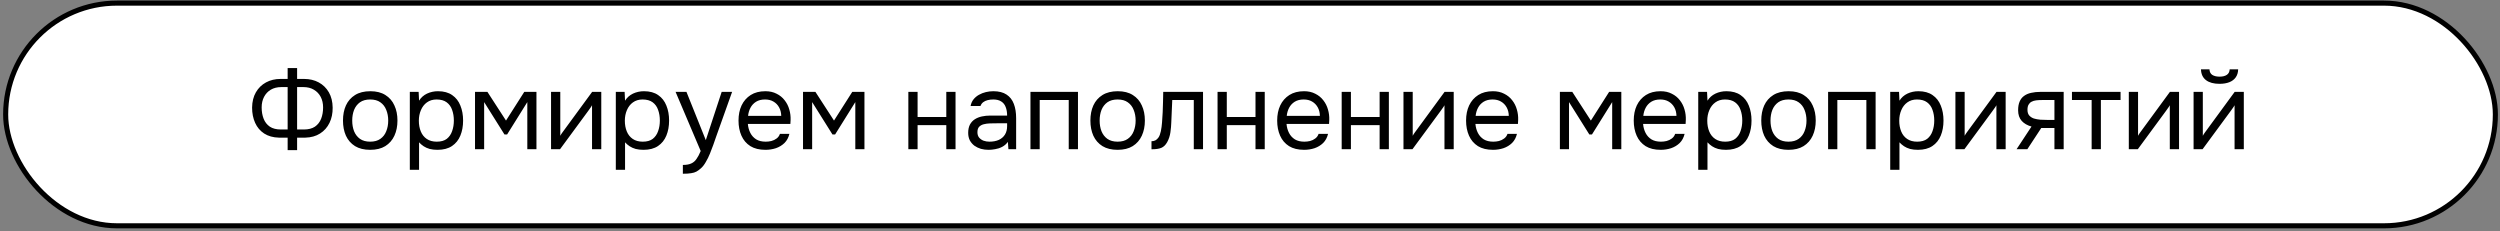
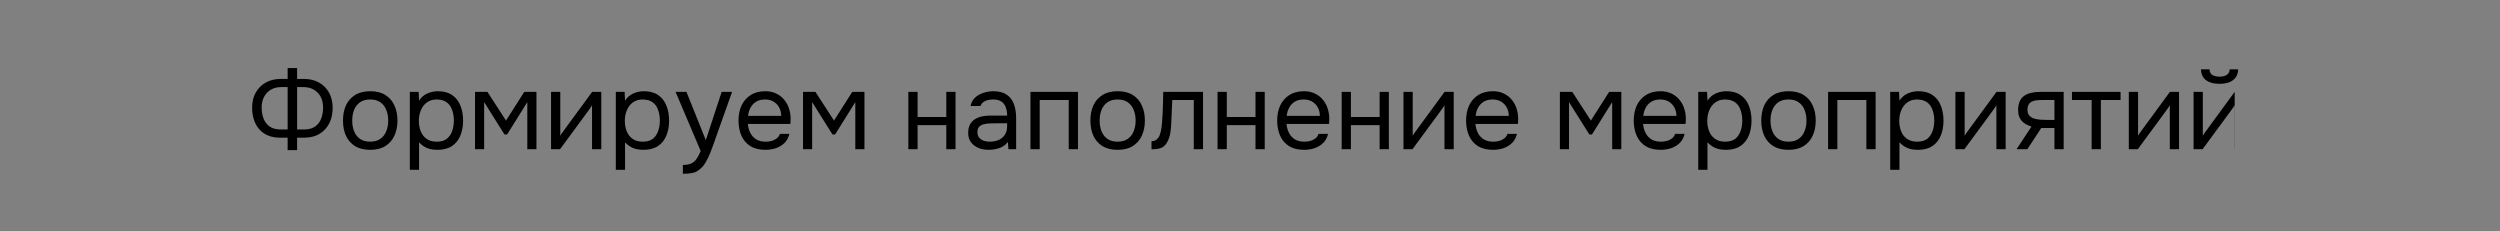
<svg xmlns="http://www.w3.org/2000/svg" width="756" height="70" viewBox="0 0 756 70" fill="none">
  <rect x="0" y="0" width="756" height="70" fill="#808080" stroke="none" />
-   <rect x="1.71" y="0.94" width="752.89" height="67.343" rx="33.672" fill="white" />
-   <rect x="1.71" y="0.94" width="752.89" height="67.343" rx="33.672" stroke="black" stroke-width="1.537" />
-   <path d="M86.984 45.405V41.624H84.354C82.6 41.58 81.11 41.164 79.882 40.375C78.677 39.586 77.767 38.511 77.153 37.152C76.539 35.793 76.233 34.259 76.233 32.549C76.254 30.752 76.638 29.206 77.383 27.913C78.129 26.62 79.148 25.622 80.441 24.921C81.734 24.22 83.203 23.869 84.847 23.869H86.984V20.581H89.845V23.869H91.949C93.615 23.869 95.095 24.22 96.388 24.921C97.681 25.622 98.701 26.62 99.446 27.913C100.191 29.206 100.575 30.752 100.597 32.549C100.619 34.259 100.301 35.793 99.643 37.152C98.986 38.511 98.032 39.586 96.783 40.375C95.555 41.164 94.065 41.58 92.311 41.624H89.845V45.405H86.984ZM84.946 39.158H86.984V26.335H85.077C83.85 26.335 82.787 26.598 81.888 27.124C81.011 27.65 80.332 28.373 79.849 29.294C79.367 30.215 79.126 31.278 79.126 32.483C79.126 33.755 79.323 34.895 79.718 35.903C80.112 36.911 80.737 37.711 81.592 38.303C82.447 38.873 83.565 39.158 84.946 39.158ZM89.845 39.158H91.883C93.264 39.158 94.382 38.873 95.237 38.303C96.092 37.711 96.717 36.911 97.112 35.903C97.506 34.895 97.703 33.755 97.703 32.483C97.703 31.278 97.462 30.215 96.98 29.294C96.498 28.373 95.807 27.65 94.909 27.124C94.032 26.598 92.98 26.335 91.752 26.335H89.845V39.158ZM111.938 45.307C110.118 45.307 108.595 44.934 107.367 44.189C106.14 43.422 105.219 42.369 104.605 41.032C104.013 39.695 103.718 38.172 103.718 36.462C103.718 34.73 104.013 33.207 104.605 31.892C105.219 30.554 106.14 29.502 107.367 28.735C108.595 27.968 110.14 27.584 112.003 27.584C113.823 27.584 115.335 27.968 116.541 28.735C117.768 29.502 118.678 30.554 119.27 31.892C119.884 33.207 120.191 34.73 120.191 36.462C120.191 38.172 119.884 39.695 119.27 41.032C118.656 42.369 117.735 43.422 116.508 44.189C115.302 44.934 113.779 45.307 111.938 45.307ZM111.938 42.841C113.209 42.841 114.239 42.556 115.028 41.986C115.839 41.416 116.431 40.649 116.804 39.684C117.198 38.72 117.396 37.646 117.396 36.462C117.396 35.278 117.198 34.204 116.804 33.24C116.431 32.275 115.839 31.508 115.028 30.938C114.239 30.368 113.209 30.083 111.938 30.083C110.688 30.083 109.658 30.368 108.847 30.938C108.058 31.508 107.466 32.275 107.071 33.24C106.699 34.204 106.512 35.278 106.512 36.462C106.512 37.646 106.699 38.72 107.071 39.684C107.466 40.649 108.058 41.416 108.847 41.986C109.658 42.556 110.688 42.841 111.938 42.841ZM123.93 51.357V27.782H126.593L126.725 30.445C127.317 29.502 128.117 28.79 129.125 28.308C130.155 27.825 131.262 27.584 132.446 27.584C134.199 27.584 135.635 27.979 136.753 28.768C137.871 29.535 138.693 30.587 139.219 31.924C139.767 33.261 140.041 34.774 140.041 36.462C140.041 38.15 139.767 39.662 139.219 40.999C138.671 42.337 137.827 43.389 136.687 44.156C135.548 44.923 134.09 45.307 132.314 45.307C131.438 45.307 130.648 45.219 129.947 45.044C129.246 44.846 128.632 44.572 128.106 44.222C127.58 43.871 127.119 43.476 126.725 43.038V51.357H123.93ZM132.084 42.841C133.356 42.841 134.364 42.556 135.109 41.986C135.854 41.394 136.392 40.616 136.72 39.651C137.071 38.687 137.246 37.624 137.246 36.462C137.246 35.278 137.071 34.204 136.72 33.24C136.392 32.275 135.843 31.508 135.076 30.938C134.309 30.368 133.29 30.083 132.018 30.083C130.879 30.083 129.903 30.379 129.092 30.971C128.303 31.541 127.7 32.319 127.284 33.305C126.867 34.27 126.659 35.333 126.659 36.495C126.659 37.7 126.856 38.785 127.251 39.75C127.645 40.714 128.248 41.471 129.059 42.019C129.87 42.567 130.879 42.841 132.084 42.841ZM143.645 45.109V27.782H147.394L153.016 36.462L158.54 27.782H162.222V45.109H159.461V30.872L153.345 40.67H152.556L146.407 30.872V45.109H143.645ZM166.636 45.109V27.782H169.43V41.065C169.584 40.758 169.792 40.429 170.055 40.079C170.318 39.706 170.526 39.421 170.68 39.224L179.064 27.782H181.826V45.109H179.031V31.826C178.856 32.155 178.659 32.462 178.44 32.746C178.242 33.031 178.056 33.294 177.881 33.535L169.365 45.109H166.636ZM186.222 51.357V27.782H188.886L189.017 30.445C189.609 29.502 190.409 28.79 191.418 28.308C192.448 27.825 193.555 27.584 194.738 27.584C196.492 27.584 197.928 27.979 199.046 28.768C200.164 29.535 200.986 30.587 201.512 31.924C202.06 33.261 202.334 34.774 202.334 36.462C202.334 38.15 202.06 39.662 201.512 40.999C200.964 42.337 200.12 43.389 198.98 44.156C197.84 44.923 196.382 45.307 194.607 45.307C193.73 45.307 192.941 45.219 192.24 45.044C191.538 44.846 190.924 44.572 190.398 44.222C189.872 43.871 189.412 43.476 189.017 43.038V51.357H186.222ZM194.377 42.841C195.648 42.841 196.656 42.556 197.402 41.986C198.147 41.394 198.684 40.616 199.013 39.651C199.364 38.687 199.539 37.624 199.539 36.462C199.539 35.278 199.364 34.204 199.013 33.24C198.684 32.275 198.136 31.508 197.369 30.938C196.602 30.368 195.582 30.083 194.311 30.083C193.171 30.083 192.196 30.379 191.385 30.971C190.596 31.541 189.993 32.319 189.576 33.305C189.16 34.27 188.952 35.333 188.952 36.495C188.952 37.7 189.149 38.785 189.543 39.75C189.938 40.714 190.541 41.471 191.352 42.019C192.163 42.567 193.171 42.841 194.377 42.841ZM206.497 52.54V49.877C207.571 49.877 208.426 49.724 209.061 49.417C209.697 49.132 210.223 48.671 210.64 48.036C211.078 47.422 211.495 46.633 211.889 45.668L204.294 27.782H207.582L213.434 42.38L218.235 27.782H221.391L216.525 41.427C216.284 42.128 216.01 42.917 215.703 43.794C215.396 44.671 215.057 45.559 214.684 46.458C214.311 47.378 213.895 48.222 213.434 48.989C212.996 49.778 212.503 50.414 211.955 50.896C211.495 51.313 211.045 51.642 210.607 51.883C210.168 52.124 209.631 52.288 208.996 52.376C208.382 52.486 207.549 52.54 206.497 52.54ZM231.48 45.307C229.639 45.307 228.115 44.934 226.91 44.189C225.704 43.422 224.805 42.369 224.214 41.032C223.622 39.695 223.326 38.172 223.326 36.462C223.326 34.73 223.633 33.207 224.246 31.892C224.882 30.554 225.803 29.502 227.008 28.735C228.214 27.968 229.694 27.584 231.447 27.584C232.74 27.584 233.869 27.836 234.834 28.34C235.82 28.823 236.631 29.48 237.267 30.313C237.925 31.146 238.396 32.078 238.681 33.108C238.988 34.138 239.119 35.202 239.075 36.297C239.053 36.495 239.042 36.692 239.042 36.889C239.042 37.087 239.032 37.284 239.01 37.481H226.153C226.241 38.489 226.493 39.399 226.91 40.21C227.326 41.021 227.918 41.668 228.685 42.15C229.452 42.611 230.406 42.841 231.546 42.841C232.116 42.841 232.686 42.775 233.256 42.643C233.847 42.49 234.373 42.238 234.834 41.887C235.316 41.536 235.656 41.065 235.853 40.473H238.714C238.451 41.591 237.957 42.512 237.234 43.235C236.511 43.937 235.645 44.463 234.637 44.813C233.628 45.142 232.576 45.307 231.48 45.307ZM226.219 35.048H236.248C236.226 34.062 236.007 33.196 235.59 32.45C235.174 31.705 234.604 31.124 233.88 30.708C233.179 30.291 232.335 30.083 231.349 30.083C230.274 30.083 229.365 30.313 228.619 30.774C227.896 31.234 227.337 31.837 226.943 32.582C226.548 33.327 226.307 34.149 226.219 35.048ZM242.832 45.109V27.782H246.58L252.203 36.462L257.726 27.782H261.409V45.109H258.647V30.872L252.531 40.67H251.742L245.594 30.872V45.109H242.832ZM274.684 45.109V27.782H277.479V35.377H286.16V27.782H288.954V45.109H286.16V37.843H277.479V45.109H274.684ZM298.929 45.307C298.14 45.307 297.373 45.208 296.627 45.011C295.904 44.791 295.246 44.474 294.654 44.057C294.085 43.619 293.624 43.082 293.273 42.446C292.945 41.788 292.78 41.032 292.78 40.177C292.78 39.191 292.956 38.358 293.306 37.678C293.679 36.999 294.172 36.462 294.786 36.067C295.4 35.673 296.112 35.388 296.923 35.212C297.734 35.037 298.578 34.949 299.455 34.949H304.551C304.551 33.963 304.409 33.108 304.124 32.385C303.861 31.661 303.423 31.102 302.809 30.708C302.195 30.291 301.384 30.083 300.376 30.083C299.762 30.083 299.192 30.149 298.666 30.28C298.14 30.412 297.69 30.62 297.318 30.905C296.945 31.19 296.671 31.574 296.496 32.056H293.504C293.657 31.267 293.953 30.598 294.391 30.05C294.852 29.48 295.4 29.02 296.035 28.669C296.693 28.297 297.394 28.023 298.14 27.847C298.885 27.672 299.63 27.584 300.376 27.584C302.042 27.584 303.379 27.924 304.387 28.604C305.395 29.261 306.13 30.204 306.59 31.431C307.05 32.637 307.28 34.073 307.28 35.739V45.109H304.946L304.782 42.906C304.299 43.564 303.718 44.068 303.039 44.419C302.359 44.77 301.658 45 300.935 45.109C300.233 45.241 299.565 45.307 298.929 45.307ZM299.192 42.841C300.288 42.841 301.23 42.665 302.02 42.315C302.831 41.942 303.455 41.405 303.894 40.703C304.332 40.002 304.551 39.147 304.551 38.139V37.284H301.494C300.77 37.284 300.058 37.295 299.356 37.317C298.655 37.339 298.019 37.426 297.449 37.58C296.879 37.733 296.419 37.996 296.068 38.369C295.739 38.742 295.575 39.279 295.575 39.98C295.575 40.638 295.739 41.175 296.068 41.591C296.419 42.008 296.868 42.325 297.416 42.545C297.986 42.742 298.578 42.841 299.192 42.841ZM311.61 45.109V27.782H325.979V45.109H323.184V30.247H314.405V45.109H311.61ZM337.957 45.307C336.138 45.307 334.614 44.934 333.387 44.189C332.159 43.422 331.238 42.369 330.625 41.032C330.033 39.695 329.737 38.172 329.737 36.462C329.737 34.73 330.033 33.207 330.625 31.892C331.238 30.554 332.159 29.502 333.387 28.735C334.614 27.968 336.159 27.584 338.023 27.584C339.842 27.584 341.355 27.968 342.56 28.735C343.788 29.502 344.697 30.554 345.289 31.892C345.903 33.207 346.21 34.73 346.21 36.462C346.21 38.172 345.903 39.695 345.289 41.032C344.675 42.369 343.755 43.422 342.527 44.189C341.322 44.934 339.798 45.307 337.957 45.307ZM337.957 42.841C339.228 42.841 340.259 42.556 341.048 41.986C341.859 41.416 342.451 40.649 342.823 39.684C343.218 38.72 343.415 37.646 343.415 36.462C343.415 35.278 343.218 34.204 342.823 33.24C342.451 32.275 341.859 31.508 341.048 30.938C340.259 30.368 339.228 30.083 337.957 30.083C336.707 30.083 335.677 30.368 334.866 30.938C334.077 31.508 333.485 32.275 333.091 33.24C332.718 34.204 332.532 35.278 332.532 36.462C332.532 37.646 332.718 38.72 333.091 39.684C333.485 40.649 334.077 41.416 334.866 41.986C335.677 42.556 336.707 42.841 337.957 42.841ZM348.21 45.142V42.709C348.649 42.709 349.043 42.621 349.394 42.446C349.745 42.249 350.052 41.964 350.315 41.591C350.622 41.153 350.863 40.517 351.038 39.684C351.213 38.851 351.334 37.963 351.4 37.021C351.487 35.969 351.553 34.938 351.597 33.93C351.641 32.9 351.674 31.881 351.696 30.872C351.74 29.864 351.761 28.834 351.761 27.782H363.796V45.109H361.001V30.247H354.491C354.469 30.993 354.436 31.749 354.392 32.516C354.37 33.261 354.337 34.018 354.293 34.785C354.271 35.53 354.238 36.286 354.195 37.054C354.173 37.931 354.085 38.917 353.932 40.013C353.778 41.109 353.449 42.106 352.945 43.005C352.463 43.86 351.871 44.43 351.17 44.715C350.49 45 349.504 45.142 348.21 45.142ZM368.187 45.109V27.782H370.982V35.377H379.663V27.782H382.457V45.109H379.663V37.843H370.982V45.109H368.187ZM394.372 45.307C392.531 45.307 391.007 44.934 389.802 44.189C388.596 43.422 387.697 42.369 387.105 41.032C386.514 39.695 386.218 38.172 386.218 36.462C386.218 34.73 386.524 33.207 387.138 31.892C387.774 30.554 388.695 29.502 389.9 28.735C391.106 27.968 392.585 27.584 394.339 27.584C395.632 27.584 396.761 27.836 397.726 28.34C398.712 28.823 399.523 29.48 400.159 30.313C400.816 31.146 401.288 32.078 401.573 33.108C401.88 34.138 402.011 35.202 401.967 36.297C401.945 36.495 401.934 36.692 401.934 36.889C401.934 37.087 401.923 37.284 401.901 37.481H389.045C389.133 38.489 389.385 39.399 389.802 40.21C390.218 41.021 390.81 41.668 391.577 42.15C392.344 42.611 393.298 42.841 394.438 42.841C395.008 42.841 395.577 42.775 396.147 42.643C396.739 42.49 397.265 42.238 397.726 41.887C398.208 41.536 398.548 41.065 398.745 40.473H401.606C401.342 41.591 400.849 42.512 400.126 43.235C399.403 43.937 398.537 44.463 397.528 44.813C396.52 45.142 395.468 45.307 394.372 45.307ZM389.111 35.048H399.14C399.118 34.062 398.898 33.196 398.482 32.45C398.065 31.705 397.495 31.124 396.772 30.708C396.071 30.291 395.227 30.083 394.24 30.083C393.166 30.083 392.257 30.313 391.511 30.774C390.788 31.234 390.229 31.837 389.834 32.582C389.44 33.327 389.199 34.149 389.111 35.048ZM405.724 45.109V27.782H408.518V35.377H417.199V27.782H419.994V45.109H417.199V37.843H408.518V45.109H405.724ZM424.411 45.109V27.782H427.206V41.065C427.36 40.758 427.568 40.429 427.831 40.079C428.094 39.706 428.302 39.421 428.456 39.224L436.84 27.782H439.602V45.109H436.807V31.826C436.632 32.155 436.434 32.462 436.215 32.746C436.018 33.031 435.832 33.294 435.656 33.535L427.14 45.109H424.411ZM451.495 45.307C449.654 45.307 448.13 44.934 446.924 44.189C445.719 43.422 444.82 42.369 444.228 41.032C443.636 39.695 443.341 38.172 443.341 36.462C443.341 34.73 443.647 33.207 444.261 31.892C444.897 30.554 445.818 29.502 447.023 28.735C448.229 27.968 449.708 27.584 451.462 27.584C452.755 27.584 453.884 27.836 454.849 28.34C455.835 28.823 456.646 29.48 457.282 30.313C457.939 31.146 458.411 32.078 458.696 33.108C459.002 34.138 459.134 35.202 459.09 36.297C459.068 36.495 459.057 36.692 459.057 36.889C459.057 37.087 459.046 37.284 459.024 37.481H446.168C446.256 38.489 446.508 39.399 446.924 40.21C447.341 41.021 447.933 41.668 448.7 42.15C449.467 42.611 450.421 42.841 451.561 42.841C452.131 42.841 452.7 42.775 453.27 42.643C453.862 42.49 454.388 42.238 454.849 41.887C455.331 41.536 455.671 41.065 455.868 40.473H458.728C458.465 41.591 457.972 42.512 457.249 43.235C456.525 43.937 455.66 44.463 454.651 44.813C453.643 45.142 452.591 45.307 451.495 45.307ZM446.234 35.048H456.262C456.241 34.062 456.021 33.196 455.605 32.45C455.188 31.705 454.618 31.124 453.895 30.708C453.194 30.291 452.35 30.083 451.363 30.083C450.289 30.083 449.38 30.313 448.634 30.774C447.911 31.234 447.352 31.837 446.957 32.582C446.563 33.327 446.322 34.149 446.234 35.048ZM471.709 45.109V27.782H475.457L481.08 36.462L486.603 27.782H490.286V45.109H487.524V30.872L481.408 40.67H480.619L474.471 30.872V45.109H471.709ZM502.196 45.307C500.355 45.307 498.831 44.934 497.625 44.189C496.42 43.422 495.521 42.369 494.929 41.032C494.337 39.695 494.042 38.172 494.042 36.462C494.042 34.73 494.348 33.207 494.962 31.892C495.598 30.554 496.519 29.502 497.724 28.735C498.93 27.968 500.409 27.584 502.163 27.584C503.456 27.584 504.585 27.836 505.55 28.34C506.536 28.823 507.347 29.48 507.983 30.313C508.64 31.146 509.112 32.078 509.397 33.108C509.703 34.138 509.835 35.202 509.791 36.297C509.769 36.495 509.758 36.692 509.758 36.889C509.758 37.087 509.747 37.284 509.725 37.481H496.869C496.957 38.489 497.209 39.399 497.625 40.21C498.042 41.021 498.634 41.668 499.401 42.15C500.168 42.611 501.122 42.841 502.262 42.841C502.832 42.841 503.401 42.775 503.971 42.643C504.563 42.49 505.089 42.238 505.55 41.887C506.032 41.536 506.372 41.065 506.569 40.473H509.429C509.166 41.591 508.673 42.512 507.95 43.235C507.227 43.937 506.361 44.463 505.352 44.813C504.344 45.142 503.292 45.307 502.196 45.307ZM496.935 35.048H506.963C506.942 34.062 506.722 33.196 506.306 32.45C505.889 31.705 505.319 31.124 504.596 30.708C503.895 30.291 503.051 30.083 502.064 30.083C500.99 30.083 500.081 30.313 499.335 30.774C498.612 31.234 498.053 31.837 497.658 32.582C497.264 33.327 497.023 34.149 496.935 35.048ZM513.547 51.357V27.782H516.211L516.342 30.445C516.934 29.502 517.734 28.79 518.743 28.308C519.773 27.825 520.88 27.584 522.063 27.584C523.817 27.584 525.253 27.979 526.371 28.768C527.489 29.535 528.311 30.587 528.837 31.924C529.385 33.261 529.659 34.774 529.659 36.462C529.659 38.15 529.385 39.662 528.837 40.999C528.289 42.337 527.445 43.389 526.305 44.156C525.165 44.923 523.707 45.307 521.932 45.307C521.055 45.307 520.266 45.219 519.565 45.044C518.863 44.846 518.249 44.572 517.723 44.222C517.197 43.871 516.737 43.476 516.342 43.038V51.357H513.547ZM521.702 42.841C522.973 42.841 523.981 42.556 524.727 41.986C525.472 41.394 526.009 40.616 526.338 39.651C526.689 38.687 526.864 37.624 526.864 36.462C526.864 35.278 526.689 34.204 526.338 33.24C526.009 32.275 525.461 31.508 524.694 30.938C523.927 30.368 522.907 30.083 521.636 30.083C520.496 30.083 519.521 30.379 518.71 30.971C517.921 31.541 517.318 32.319 516.901 33.305C516.485 34.27 516.277 35.333 516.277 36.495C516.277 37.7 516.474 38.785 516.868 39.75C517.263 40.714 517.866 41.471 518.677 42.019C519.488 42.567 520.496 42.841 521.702 42.841ZM540.825 45.307C539.006 45.307 537.482 44.934 536.255 44.189C535.027 43.422 534.107 42.369 533.493 41.032C532.901 39.695 532.605 38.172 532.605 36.462C532.605 34.73 532.901 33.207 533.493 31.892C534.107 30.554 535.027 29.502 536.255 28.735C537.482 27.968 539.028 27.584 540.891 27.584C542.71 27.584 544.223 27.968 545.428 28.735C546.656 29.502 547.566 30.554 548.157 31.892C548.771 33.207 549.078 34.73 549.078 36.462C549.078 38.172 548.771 39.695 548.157 41.032C547.544 42.369 546.623 43.422 545.396 44.189C544.19 44.934 542.666 45.307 540.825 45.307ZM540.825 42.841C542.097 42.841 543.127 42.556 543.916 41.986C544.727 41.416 545.319 40.649 545.691 39.684C546.086 38.72 546.283 37.646 546.283 36.462C546.283 35.278 546.086 34.204 545.691 33.24C545.319 32.275 544.727 31.508 543.916 30.938C543.127 30.368 542.097 30.083 540.825 30.083C539.576 30.083 538.546 30.368 537.734 30.938C536.945 31.508 536.353 32.275 535.959 33.24C535.586 34.204 535.4 35.278 535.4 36.462C535.4 37.646 535.586 38.72 535.959 39.684C536.353 40.649 536.945 41.416 537.734 41.986C538.546 42.556 539.576 42.841 540.825 42.841ZM552.817 45.109V27.782H567.186V45.109H564.391V30.247H555.612V45.109H552.817ZM571.602 51.357V27.782H574.265L574.396 30.445C574.988 29.502 575.788 28.79 576.797 28.308C577.827 27.825 578.934 27.584 580.118 27.584C581.871 27.584 583.307 27.979 584.425 28.768C585.543 29.535 586.365 30.587 586.891 31.924C587.439 33.261 587.713 34.774 587.713 36.462C587.713 38.15 587.439 39.662 586.891 40.999C586.343 42.337 585.499 43.389 584.359 44.156C583.219 44.923 581.762 45.307 579.986 45.307C579.109 45.307 578.32 45.219 577.619 45.044C576.917 44.846 576.303 44.572 575.777 44.222C575.251 43.871 574.791 43.476 574.396 43.038V51.357H571.602ZM579.756 42.841C581.027 42.841 582.036 42.556 582.781 41.986C583.526 41.394 584.063 40.616 584.392 39.651C584.743 38.687 584.918 37.624 584.918 36.462C584.918 35.278 584.743 34.204 584.392 33.24C584.063 32.275 583.515 31.508 582.748 30.938C581.981 30.368 580.961 30.083 579.69 30.083C578.55 30.083 577.575 30.379 576.764 30.971C575.975 31.541 575.372 32.319 574.955 33.305C574.539 34.27 574.331 35.333 574.331 36.495C574.331 37.7 574.528 38.785 574.922 39.75C575.317 40.714 575.92 41.471 576.731 42.019C577.542 42.567 578.55 42.841 579.756 42.841ZM591.317 45.109V27.782H594.112V41.065C594.265 40.758 594.473 40.429 594.736 40.079C594.999 39.706 595.208 39.421 595.361 39.224L603.746 27.782H606.508V45.109H603.713V31.826C603.537 32.155 603.34 32.462 603.121 32.746C602.924 33.031 602.737 33.294 602.562 33.535L594.046 45.109H591.317ZM609.819 45.109L614.323 38.27C613.074 37.92 612.087 37.35 611.364 36.56C610.641 35.749 610.279 34.675 610.279 33.338C610.279 32.286 610.432 31.409 610.739 30.708C611.046 29.985 611.496 29.415 612.087 28.998C612.679 28.56 613.392 28.253 614.225 28.077C615.058 27.88 616.011 27.782 617.085 27.782H624.056V45.109H621.261V38.698H617.282L613.074 45.109H609.819ZM619.19 36.265H621.261V30.247H617.546C616.888 30.247 616.285 30.28 615.737 30.346C615.189 30.412 614.718 30.554 614.323 30.774C613.951 30.971 613.655 31.267 613.435 31.661C613.216 32.034 613.107 32.549 613.107 33.207C613.107 33.93 613.282 34.5 613.633 34.916C614.005 35.333 614.477 35.64 615.047 35.837C615.638 36.013 616.296 36.133 617.019 36.199C617.743 36.243 618.466 36.265 619.19 36.265ZM632.512 45.109V30.247H626.561V27.782H641.258V30.247H635.307V45.109H632.512ZM643.752 45.109V27.782H646.547V41.065C646.7 40.758 646.908 40.429 647.171 40.079C647.434 39.706 647.643 39.421 647.796 39.224L656.181 27.782H658.942V45.109H656.148V31.826C655.972 32.155 655.775 32.462 655.556 32.746C655.359 33.031 655.172 33.294 654.997 33.535L646.481 45.109H643.752ZM663.339 45.109V27.782H666.133V41.065C666.287 40.758 666.495 40.429 666.758 40.079C667.021 39.706 667.229 39.421 667.383 39.224L675.767 27.782H678.529V45.109H675.734V31.826C675.559 32.155 675.362 32.462 675.143 32.746C674.945 33.031 674.759 33.294 674.584 33.535L666.068 45.109H663.339ZM671.164 25.348C669.432 25.348 668.073 24.976 667.087 24.23C666.122 23.485 665.618 22.4 665.574 20.975H668.139C668.183 21.742 668.468 22.302 668.994 22.652C669.542 23.003 670.276 23.178 671.197 23.178C672.118 23.178 672.841 23.003 673.367 22.652C673.915 22.302 674.211 21.742 674.255 20.975H676.819C676.798 21.918 676.556 22.718 676.096 23.376C675.636 24.033 674.989 24.526 674.156 24.855C673.323 25.184 672.326 25.348 671.164 25.348Z" fill="black" />
+   <path d="M86.984 45.405V41.624H84.354C82.6 41.58 81.11 41.164 79.882 40.375C78.677 39.586 77.767 38.511 77.153 37.152C76.539 35.793 76.233 34.259 76.233 32.549C76.254 30.752 76.638 29.206 77.383 27.913C78.129 26.62 79.148 25.622 80.441 24.921C81.734 24.22 83.203 23.869 84.847 23.869H86.984V20.581H89.845V23.869H91.949C93.615 23.869 95.095 24.22 96.388 24.921C97.681 25.622 98.701 26.62 99.446 27.913C100.191 29.206 100.575 30.752 100.597 32.549C100.619 34.259 100.301 35.793 99.643 37.152C98.986 38.511 98.032 39.586 96.783 40.375C95.555 41.164 94.065 41.58 92.311 41.624H89.845V45.405H86.984ZM84.946 39.158H86.984V26.335H85.077C83.85 26.335 82.787 26.598 81.888 27.124C81.011 27.65 80.332 28.373 79.849 29.294C79.367 30.215 79.126 31.278 79.126 32.483C79.126 33.755 79.323 34.895 79.718 35.903C80.112 36.911 80.737 37.711 81.592 38.303C82.447 38.873 83.565 39.158 84.946 39.158ZM89.845 39.158H91.883C93.264 39.158 94.382 38.873 95.237 38.303C96.092 37.711 96.717 36.911 97.112 35.903C97.506 34.895 97.703 33.755 97.703 32.483C97.703 31.278 97.462 30.215 96.98 29.294C96.498 28.373 95.807 27.65 94.909 27.124C94.032 26.598 92.98 26.335 91.752 26.335H89.845V39.158ZM111.938 45.307C110.118 45.307 108.595 44.934 107.367 44.189C106.14 43.422 105.219 42.369 104.605 41.032C104.013 39.695 103.718 38.172 103.718 36.462C103.718 34.73 104.013 33.207 104.605 31.892C105.219 30.554 106.14 29.502 107.367 28.735C108.595 27.968 110.14 27.584 112.003 27.584C113.823 27.584 115.335 27.968 116.541 28.735C117.768 29.502 118.678 30.554 119.27 31.892C119.884 33.207 120.191 34.73 120.191 36.462C120.191 38.172 119.884 39.695 119.27 41.032C118.656 42.369 117.735 43.422 116.508 44.189C115.302 44.934 113.779 45.307 111.938 45.307ZM111.938 42.841C113.209 42.841 114.239 42.556 115.028 41.986C115.839 41.416 116.431 40.649 116.804 39.684C117.198 38.72 117.396 37.646 117.396 36.462C117.396 35.278 117.198 34.204 116.804 33.24C116.431 32.275 115.839 31.508 115.028 30.938C114.239 30.368 113.209 30.083 111.938 30.083C110.688 30.083 109.658 30.368 108.847 30.938C108.058 31.508 107.466 32.275 107.071 33.24C106.699 34.204 106.512 35.278 106.512 36.462C106.512 37.646 106.699 38.72 107.071 39.684C107.466 40.649 108.058 41.416 108.847 41.986C109.658 42.556 110.688 42.841 111.938 42.841ZM123.93 51.357V27.782H126.593L126.725 30.445C127.317 29.502 128.117 28.79 129.125 28.308C130.155 27.825 131.262 27.584 132.446 27.584C134.199 27.584 135.635 27.979 136.753 28.768C137.871 29.535 138.693 30.587 139.219 31.924C139.767 33.261 140.041 34.774 140.041 36.462C140.041 38.15 139.767 39.662 139.219 40.999C138.671 42.337 137.827 43.389 136.687 44.156C135.548 44.923 134.09 45.307 132.314 45.307C131.438 45.307 130.648 45.219 129.947 45.044C129.246 44.846 128.632 44.572 128.106 44.222C127.58 43.871 127.119 43.476 126.725 43.038V51.357H123.93ZM132.084 42.841C133.356 42.841 134.364 42.556 135.109 41.986C135.854 41.394 136.392 40.616 136.72 39.651C137.071 38.687 137.246 37.624 137.246 36.462C137.246 35.278 137.071 34.204 136.72 33.24C136.392 32.275 135.843 31.508 135.076 30.938C134.309 30.368 133.29 30.083 132.018 30.083C130.879 30.083 129.903 30.379 129.092 30.971C128.303 31.541 127.7 32.319 127.284 33.305C126.867 34.27 126.659 35.333 126.659 36.495C126.659 37.7 126.856 38.785 127.251 39.75C127.645 40.714 128.248 41.471 129.059 42.019C129.87 42.567 130.879 42.841 132.084 42.841ZM143.645 45.109V27.782H147.394L153.016 36.462L158.54 27.782H162.222V45.109H159.461V30.872L153.345 40.67H152.556L146.407 30.872V45.109H143.645ZM166.636 45.109V27.782H169.43V41.065C169.584 40.758 169.792 40.429 170.055 40.079C170.318 39.706 170.526 39.421 170.68 39.224L179.064 27.782H181.826V45.109H179.031V31.826C178.856 32.155 178.659 32.462 178.44 32.746C178.242 33.031 178.056 33.294 177.881 33.535L169.365 45.109H166.636ZM186.222 51.357V27.782H188.886L189.017 30.445C189.609 29.502 190.409 28.79 191.418 28.308C192.448 27.825 193.555 27.584 194.738 27.584C196.492 27.584 197.928 27.979 199.046 28.768C200.164 29.535 200.986 30.587 201.512 31.924C202.06 33.261 202.334 34.774 202.334 36.462C202.334 38.15 202.06 39.662 201.512 40.999C200.964 42.337 200.12 43.389 198.98 44.156C197.84 44.923 196.382 45.307 194.607 45.307C193.73 45.307 192.941 45.219 192.24 45.044C191.538 44.846 190.924 44.572 190.398 44.222C189.872 43.871 189.412 43.476 189.017 43.038V51.357H186.222ZM194.377 42.841C195.648 42.841 196.656 42.556 197.402 41.986C198.147 41.394 198.684 40.616 199.013 39.651C199.364 38.687 199.539 37.624 199.539 36.462C199.539 35.278 199.364 34.204 199.013 33.24C198.684 32.275 198.136 31.508 197.369 30.938C196.602 30.368 195.582 30.083 194.311 30.083C193.171 30.083 192.196 30.379 191.385 30.971C190.596 31.541 189.993 32.319 189.576 33.305C189.16 34.27 188.952 35.333 188.952 36.495C188.952 37.7 189.149 38.785 189.543 39.75C189.938 40.714 190.541 41.471 191.352 42.019C192.163 42.567 193.171 42.841 194.377 42.841ZM206.497 52.54V49.877C207.571 49.877 208.426 49.724 209.061 49.417C209.697 49.132 210.223 48.671 210.64 48.036C211.078 47.422 211.495 46.633 211.889 45.668L204.294 27.782H207.582L213.434 42.38L218.235 27.782H221.391L216.525 41.427C216.284 42.128 216.01 42.917 215.703 43.794C215.396 44.671 215.057 45.559 214.684 46.458C214.311 47.378 213.895 48.222 213.434 48.989C212.996 49.778 212.503 50.414 211.955 50.896C211.495 51.313 211.045 51.642 210.607 51.883C210.168 52.124 209.631 52.288 208.996 52.376C208.382 52.486 207.549 52.54 206.497 52.54ZM231.48 45.307C229.639 45.307 228.115 44.934 226.91 44.189C225.704 43.422 224.805 42.369 224.214 41.032C223.622 39.695 223.326 38.172 223.326 36.462C223.326 34.73 223.633 33.207 224.246 31.892C224.882 30.554 225.803 29.502 227.008 28.735C228.214 27.968 229.694 27.584 231.447 27.584C232.74 27.584 233.869 27.836 234.834 28.34C235.82 28.823 236.631 29.48 237.267 30.313C237.925 31.146 238.396 32.078 238.681 33.108C238.988 34.138 239.119 35.202 239.075 36.297C239.053 36.495 239.042 36.692 239.042 36.889C239.042 37.087 239.032 37.284 239.01 37.481H226.153C226.241 38.489 226.493 39.399 226.91 40.21C227.326 41.021 227.918 41.668 228.685 42.15C229.452 42.611 230.406 42.841 231.546 42.841C232.116 42.841 232.686 42.775 233.256 42.643C233.847 42.49 234.373 42.238 234.834 41.887C235.316 41.536 235.656 41.065 235.853 40.473H238.714C238.451 41.591 237.957 42.512 237.234 43.235C236.511 43.937 235.645 44.463 234.637 44.813C233.628 45.142 232.576 45.307 231.48 45.307ZM226.219 35.048H236.248C236.226 34.062 236.007 33.196 235.59 32.45C235.174 31.705 234.604 31.124 233.88 30.708C233.179 30.291 232.335 30.083 231.349 30.083C230.274 30.083 229.365 30.313 228.619 30.774C227.896 31.234 227.337 31.837 226.943 32.582C226.548 33.327 226.307 34.149 226.219 35.048ZM242.832 45.109V27.782H246.58L252.203 36.462L257.726 27.782H261.409V45.109H258.647V30.872L252.531 40.67H251.742L245.594 30.872V45.109H242.832ZM274.684 45.109V27.782H277.479V35.377H286.16V27.782H288.954V45.109H286.16V37.843H277.479V45.109H274.684ZM298.929 45.307C298.14 45.307 297.373 45.208 296.627 45.011C295.904 44.791 295.246 44.474 294.654 44.057C294.085 43.619 293.624 43.082 293.273 42.446C292.945 41.788 292.78 41.032 292.78 40.177C292.78 39.191 292.956 38.358 293.306 37.678C293.679 36.999 294.172 36.462 294.786 36.067C295.4 35.673 296.112 35.388 296.923 35.212C297.734 35.037 298.578 34.949 299.455 34.949H304.551C304.551 33.963 304.409 33.108 304.124 32.385C303.861 31.661 303.423 31.102 302.809 30.708C302.195 30.291 301.384 30.083 300.376 30.083C299.762 30.083 299.192 30.149 298.666 30.28C298.14 30.412 297.69 30.62 297.318 30.905C296.945 31.19 296.671 31.574 296.496 32.056H293.504C293.657 31.267 293.953 30.598 294.391 30.05C294.852 29.48 295.4 29.02 296.035 28.669C296.693 28.297 297.394 28.023 298.14 27.847C298.885 27.672 299.63 27.584 300.376 27.584C302.042 27.584 303.379 27.924 304.387 28.604C305.395 29.261 306.13 30.204 306.59 31.431C307.05 32.637 307.28 34.073 307.28 35.739V45.109H304.946L304.782 42.906C304.299 43.564 303.718 44.068 303.039 44.419C302.359 44.77 301.658 45 300.935 45.109C300.233 45.241 299.565 45.307 298.929 45.307ZM299.192 42.841C300.288 42.841 301.23 42.665 302.02 42.315C302.831 41.942 303.455 41.405 303.894 40.703C304.332 40.002 304.551 39.147 304.551 38.139V37.284H301.494C300.77 37.284 300.058 37.295 299.356 37.317C298.655 37.339 298.019 37.426 297.449 37.58C296.879 37.733 296.419 37.996 296.068 38.369C295.739 38.742 295.575 39.279 295.575 39.98C295.575 40.638 295.739 41.175 296.068 41.591C296.419 42.008 296.868 42.325 297.416 42.545C297.986 42.742 298.578 42.841 299.192 42.841ZM311.61 45.109V27.782H325.979V45.109H323.184V30.247H314.405V45.109H311.61ZM337.957 45.307C336.138 45.307 334.614 44.934 333.387 44.189C332.159 43.422 331.238 42.369 330.625 41.032C330.033 39.695 329.737 38.172 329.737 36.462C329.737 34.73 330.033 33.207 330.625 31.892C331.238 30.554 332.159 29.502 333.387 28.735C334.614 27.968 336.159 27.584 338.023 27.584C339.842 27.584 341.355 27.968 342.56 28.735C343.788 29.502 344.697 30.554 345.289 31.892C345.903 33.207 346.21 34.73 346.21 36.462C346.21 38.172 345.903 39.695 345.289 41.032C344.675 42.369 343.755 43.422 342.527 44.189C341.322 44.934 339.798 45.307 337.957 45.307ZM337.957 42.841C339.228 42.841 340.259 42.556 341.048 41.986C341.859 41.416 342.451 40.649 342.823 39.684C343.218 38.72 343.415 37.646 343.415 36.462C343.415 35.278 343.218 34.204 342.823 33.24C342.451 32.275 341.859 31.508 341.048 30.938C340.259 30.368 339.228 30.083 337.957 30.083C336.707 30.083 335.677 30.368 334.866 30.938C334.077 31.508 333.485 32.275 333.091 33.24C332.718 34.204 332.532 35.278 332.532 36.462C332.532 37.646 332.718 38.72 333.091 39.684C333.485 40.649 334.077 41.416 334.866 41.986C335.677 42.556 336.707 42.841 337.957 42.841ZM348.21 45.142V42.709C348.649 42.709 349.043 42.621 349.394 42.446C349.745 42.249 350.052 41.964 350.315 41.591C350.622 41.153 350.863 40.517 351.038 39.684C351.213 38.851 351.334 37.963 351.4 37.021C351.487 35.969 351.553 34.938 351.597 33.93C351.641 32.9 351.674 31.881 351.696 30.872C351.74 29.864 351.761 28.834 351.761 27.782H363.796V45.109H361.001V30.247H354.491C354.469 30.993 354.436 31.749 354.392 32.516C354.37 33.261 354.337 34.018 354.293 34.785C354.271 35.53 354.238 36.286 354.195 37.054C354.173 37.931 354.085 38.917 353.932 40.013C353.778 41.109 353.449 42.106 352.945 43.005C352.463 43.86 351.871 44.43 351.17 44.715C350.49 45 349.504 45.142 348.21 45.142ZM368.187 45.109V27.782H370.982V35.377H379.663V27.782H382.457V45.109H379.663V37.843H370.982V45.109H368.187ZM394.372 45.307C392.531 45.307 391.007 44.934 389.802 44.189C388.596 43.422 387.697 42.369 387.105 41.032C386.514 39.695 386.218 38.172 386.218 36.462C386.218 34.73 386.524 33.207 387.138 31.892C387.774 30.554 388.695 29.502 389.9 28.735C391.106 27.968 392.585 27.584 394.339 27.584C395.632 27.584 396.761 27.836 397.726 28.34C398.712 28.823 399.523 29.48 400.159 30.313C400.816 31.146 401.288 32.078 401.573 33.108C401.88 34.138 402.011 35.202 401.967 36.297C401.945 36.495 401.934 36.692 401.934 36.889C401.934 37.087 401.923 37.284 401.901 37.481H389.045C389.133 38.489 389.385 39.399 389.802 40.21C390.218 41.021 390.81 41.668 391.577 42.15C392.344 42.611 393.298 42.841 394.438 42.841C395.008 42.841 395.577 42.775 396.147 42.643C396.739 42.49 397.265 42.238 397.726 41.887C398.208 41.536 398.548 41.065 398.745 40.473H401.606C401.342 41.591 400.849 42.512 400.126 43.235C399.403 43.937 398.537 44.463 397.528 44.813C396.52 45.142 395.468 45.307 394.372 45.307ZM389.111 35.048H399.14C399.118 34.062 398.898 33.196 398.482 32.45C398.065 31.705 397.495 31.124 396.772 30.708C396.071 30.291 395.227 30.083 394.24 30.083C393.166 30.083 392.257 30.313 391.511 30.774C390.788 31.234 390.229 31.837 389.834 32.582C389.44 33.327 389.199 34.149 389.111 35.048ZM405.724 45.109V27.782H408.518V35.377H417.199V27.782H419.994V45.109H417.199V37.843H408.518V45.109H405.724ZM424.411 45.109V27.782H427.206V41.065C427.36 40.758 427.568 40.429 427.831 40.079C428.094 39.706 428.302 39.421 428.456 39.224L436.84 27.782H439.602V45.109H436.807V31.826C436.632 32.155 436.434 32.462 436.215 32.746C436.018 33.031 435.832 33.294 435.656 33.535L427.14 45.109H424.411ZM451.495 45.307C449.654 45.307 448.13 44.934 446.924 44.189C445.719 43.422 444.82 42.369 444.228 41.032C443.636 39.695 443.341 38.172 443.341 36.462C443.341 34.73 443.647 33.207 444.261 31.892C444.897 30.554 445.818 29.502 447.023 28.735C448.229 27.968 449.708 27.584 451.462 27.584C452.755 27.584 453.884 27.836 454.849 28.34C455.835 28.823 456.646 29.48 457.282 30.313C457.939 31.146 458.411 32.078 458.696 33.108C459.002 34.138 459.134 35.202 459.09 36.297C459.068 36.495 459.057 36.692 459.057 36.889C459.057 37.087 459.046 37.284 459.024 37.481H446.168C446.256 38.489 446.508 39.399 446.924 40.21C447.341 41.021 447.933 41.668 448.7 42.15C449.467 42.611 450.421 42.841 451.561 42.841C452.131 42.841 452.7 42.775 453.27 42.643C453.862 42.49 454.388 42.238 454.849 41.887C455.331 41.536 455.671 41.065 455.868 40.473H458.728C458.465 41.591 457.972 42.512 457.249 43.235C456.525 43.937 455.66 44.463 454.651 44.813C453.643 45.142 452.591 45.307 451.495 45.307ZM446.234 35.048H456.262C456.241 34.062 456.021 33.196 455.605 32.45C455.188 31.705 454.618 31.124 453.895 30.708C453.194 30.291 452.35 30.083 451.363 30.083C450.289 30.083 449.38 30.313 448.634 30.774C447.911 31.234 447.352 31.837 446.957 32.582C446.563 33.327 446.322 34.149 446.234 35.048ZM471.709 45.109V27.782H475.457L481.08 36.462L486.603 27.782H490.286V45.109H487.524V30.872L481.408 40.67H480.619L474.471 30.872V45.109H471.709ZM502.196 45.307C500.355 45.307 498.831 44.934 497.625 44.189C496.42 43.422 495.521 42.369 494.929 41.032C494.337 39.695 494.042 38.172 494.042 36.462C494.042 34.73 494.348 33.207 494.962 31.892C495.598 30.554 496.519 29.502 497.724 28.735C498.93 27.968 500.409 27.584 502.163 27.584C503.456 27.584 504.585 27.836 505.55 28.34C506.536 28.823 507.347 29.48 507.983 30.313C508.64 31.146 509.112 32.078 509.397 33.108C509.703 34.138 509.835 35.202 509.791 36.297C509.769 36.495 509.758 36.692 509.758 36.889C509.758 37.087 509.747 37.284 509.725 37.481H496.869C496.957 38.489 497.209 39.399 497.625 40.21C498.042 41.021 498.634 41.668 499.401 42.15C500.168 42.611 501.122 42.841 502.262 42.841C502.832 42.841 503.401 42.775 503.971 42.643C504.563 42.49 505.089 42.238 505.55 41.887C506.032 41.536 506.372 41.065 506.569 40.473H509.429C509.166 41.591 508.673 42.512 507.95 43.235C507.227 43.937 506.361 44.463 505.352 44.813C504.344 45.142 503.292 45.307 502.196 45.307ZM496.935 35.048H506.963C506.942 34.062 506.722 33.196 506.306 32.45C505.889 31.705 505.319 31.124 504.596 30.708C503.895 30.291 503.051 30.083 502.064 30.083C500.99 30.083 500.081 30.313 499.335 30.774C498.612 31.234 498.053 31.837 497.658 32.582C497.264 33.327 497.023 34.149 496.935 35.048ZM513.547 51.357V27.782H516.211L516.342 30.445C516.934 29.502 517.734 28.79 518.743 28.308C519.773 27.825 520.88 27.584 522.063 27.584C523.817 27.584 525.253 27.979 526.371 28.768C527.489 29.535 528.311 30.587 528.837 31.924C529.385 33.261 529.659 34.774 529.659 36.462C529.659 38.15 529.385 39.662 528.837 40.999C528.289 42.337 527.445 43.389 526.305 44.156C525.165 44.923 523.707 45.307 521.932 45.307C521.055 45.307 520.266 45.219 519.565 45.044C518.863 44.846 518.249 44.572 517.723 44.222C517.197 43.871 516.737 43.476 516.342 43.038V51.357H513.547ZM521.702 42.841C522.973 42.841 523.981 42.556 524.727 41.986C525.472 41.394 526.009 40.616 526.338 39.651C526.689 38.687 526.864 37.624 526.864 36.462C526.864 35.278 526.689 34.204 526.338 33.24C526.009 32.275 525.461 31.508 524.694 30.938C523.927 30.368 522.907 30.083 521.636 30.083C520.496 30.083 519.521 30.379 518.71 30.971C517.921 31.541 517.318 32.319 516.901 33.305C516.485 34.27 516.277 35.333 516.277 36.495C516.277 37.7 516.474 38.785 516.868 39.75C517.263 40.714 517.866 41.471 518.677 42.019C519.488 42.567 520.496 42.841 521.702 42.841ZM540.825 45.307C539.006 45.307 537.482 44.934 536.255 44.189C535.027 43.422 534.107 42.369 533.493 41.032C532.901 39.695 532.605 38.172 532.605 36.462C532.605 34.73 532.901 33.207 533.493 31.892C534.107 30.554 535.027 29.502 536.255 28.735C537.482 27.968 539.028 27.584 540.891 27.584C542.71 27.584 544.223 27.968 545.428 28.735C546.656 29.502 547.566 30.554 548.157 31.892C548.771 33.207 549.078 34.73 549.078 36.462C549.078 38.172 548.771 39.695 548.157 41.032C547.544 42.369 546.623 43.422 545.396 44.189C544.19 44.934 542.666 45.307 540.825 45.307ZM540.825 42.841C542.097 42.841 543.127 42.556 543.916 41.986C544.727 41.416 545.319 40.649 545.691 39.684C546.086 38.72 546.283 37.646 546.283 36.462C546.283 35.278 546.086 34.204 545.691 33.24C545.319 32.275 544.727 31.508 543.916 30.938C543.127 30.368 542.097 30.083 540.825 30.083C539.576 30.083 538.546 30.368 537.734 30.938C536.945 31.508 536.353 32.275 535.959 33.24C535.586 34.204 535.4 35.278 535.4 36.462C535.4 37.646 535.586 38.72 535.959 39.684C536.353 40.649 536.945 41.416 537.734 41.986C538.546 42.556 539.576 42.841 540.825 42.841ZM552.817 45.109V27.782H567.186V45.109H564.391V30.247H555.612V45.109H552.817ZM571.602 51.357V27.782H574.265L574.396 30.445C574.988 29.502 575.788 28.79 576.797 28.308C577.827 27.825 578.934 27.584 580.118 27.584C581.871 27.584 583.307 27.979 584.425 28.768C585.543 29.535 586.365 30.587 586.891 31.924C587.439 33.261 587.713 34.774 587.713 36.462C587.713 38.15 587.439 39.662 586.891 40.999C586.343 42.337 585.499 43.389 584.359 44.156C583.219 44.923 581.762 45.307 579.986 45.307C579.109 45.307 578.32 45.219 577.619 45.044C576.917 44.846 576.303 44.572 575.777 44.222C575.251 43.871 574.791 43.476 574.396 43.038V51.357H571.602ZM579.756 42.841C581.027 42.841 582.036 42.556 582.781 41.986C583.526 41.394 584.063 40.616 584.392 39.651C584.743 38.687 584.918 37.624 584.918 36.462C584.918 35.278 584.743 34.204 584.392 33.24C584.063 32.275 583.515 31.508 582.748 30.938C581.981 30.368 580.961 30.083 579.69 30.083C578.55 30.083 577.575 30.379 576.764 30.971C575.975 31.541 575.372 32.319 574.955 33.305C574.539 34.27 574.331 35.333 574.331 36.495C574.331 37.7 574.528 38.785 574.922 39.75C575.317 40.714 575.92 41.471 576.731 42.019C577.542 42.567 578.55 42.841 579.756 42.841ZM591.317 45.109V27.782H594.112V41.065C594.265 40.758 594.473 40.429 594.736 40.079C594.999 39.706 595.208 39.421 595.361 39.224L603.746 27.782H606.508V45.109H603.713V31.826C603.537 32.155 603.34 32.462 603.121 32.746C602.924 33.031 602.737 33.294 602.562 33.535L594.046 45.109H591.317ZM609.819 45.109L614.323 38.27C613.074 37.92 612.087 37.35 611.364 36.56C610.641 35.749 610.279 34.675 610.279 33.338C610.279 32.286 610.432 31.409 610.739 30.708C611.046 29.985 611.496 29.415 612.087 28.998C612.679 28.56 613.392 28.253 614.225 28.077C615.058 27.88 616.011 27.782 617.085 27.782H624.056V45.109H621.261V38.698H617.282L613.074 45.109H609.819ZM619.19 36.265H621.261V30.247H617.546C616.888 30.247 616.285 30.28 615.737 30.346C615.189 30.412 614.718 30.554 614.323 30.774C613.951 30.971 613.655 31.267 613.435 31.661C613.216 32.034 613.107 32.549 613.107 33.207C613.107 33.93 613.282 34.5 613.633 34.916C614.005 35.333 614.477 35.64 615.047 35.837C615.638 36.013 616.296 36.133 617.019 36.199C617.743 36.243 618.466 36.265 619.19 36.265ZM632.512 45.109V30.247H626.561V27.782H641.258V30.247H635.307V45.109H632.512ZM643.752 45.109V27.782H646.547V41.065C646.7 40.758 646.908 40.429 647.171 40.079C647.434 39.706 647.643 39.421 647.796 39.224L656.181 27.782H658.942V45.109H656.148V31.826C655.972 32.155 655.775 32.462 655.556 32.746C655.359 33.031 655.172 33.294 654.997 33.535L646.481 45.109H643.752ZM663.339 45.109V27.782H666.133V41.065C666.287 40.758 666.495 40.429 666.758 40.079C667.021 39.706 667.229 39.421 667.383 39.224L675.767 27.782V45.109H675.734V31.826C675.559 32.155 675.362 32.462 675.143 32.746C674.945 33.031 674.759 33.294 674.584 33.535L666.068 45.109H663.339ZM671.164 25.348C669.432 25.348 668.073 24.976 667.087 24.23C666.122 23.485 665.618 22.4 665.574 20.975H668.139C668.183 21.742 668.468 22.302 668.994 22.652C669.542 23.003 670.276 23.178 671.197 23.178C672.118 23.178 672.841 23.003 673.367 22.652C673.915 22.302 674.211 21.742 674.255 20.975H676.819C676.798 21.918 676.556 22.718 676.096 23.376C675.636 24.033 674.989 24.526 674.156 24.855C673.323 25.184 672.326 25.348 671.164 25.348Z" fill="black" />
</svg>